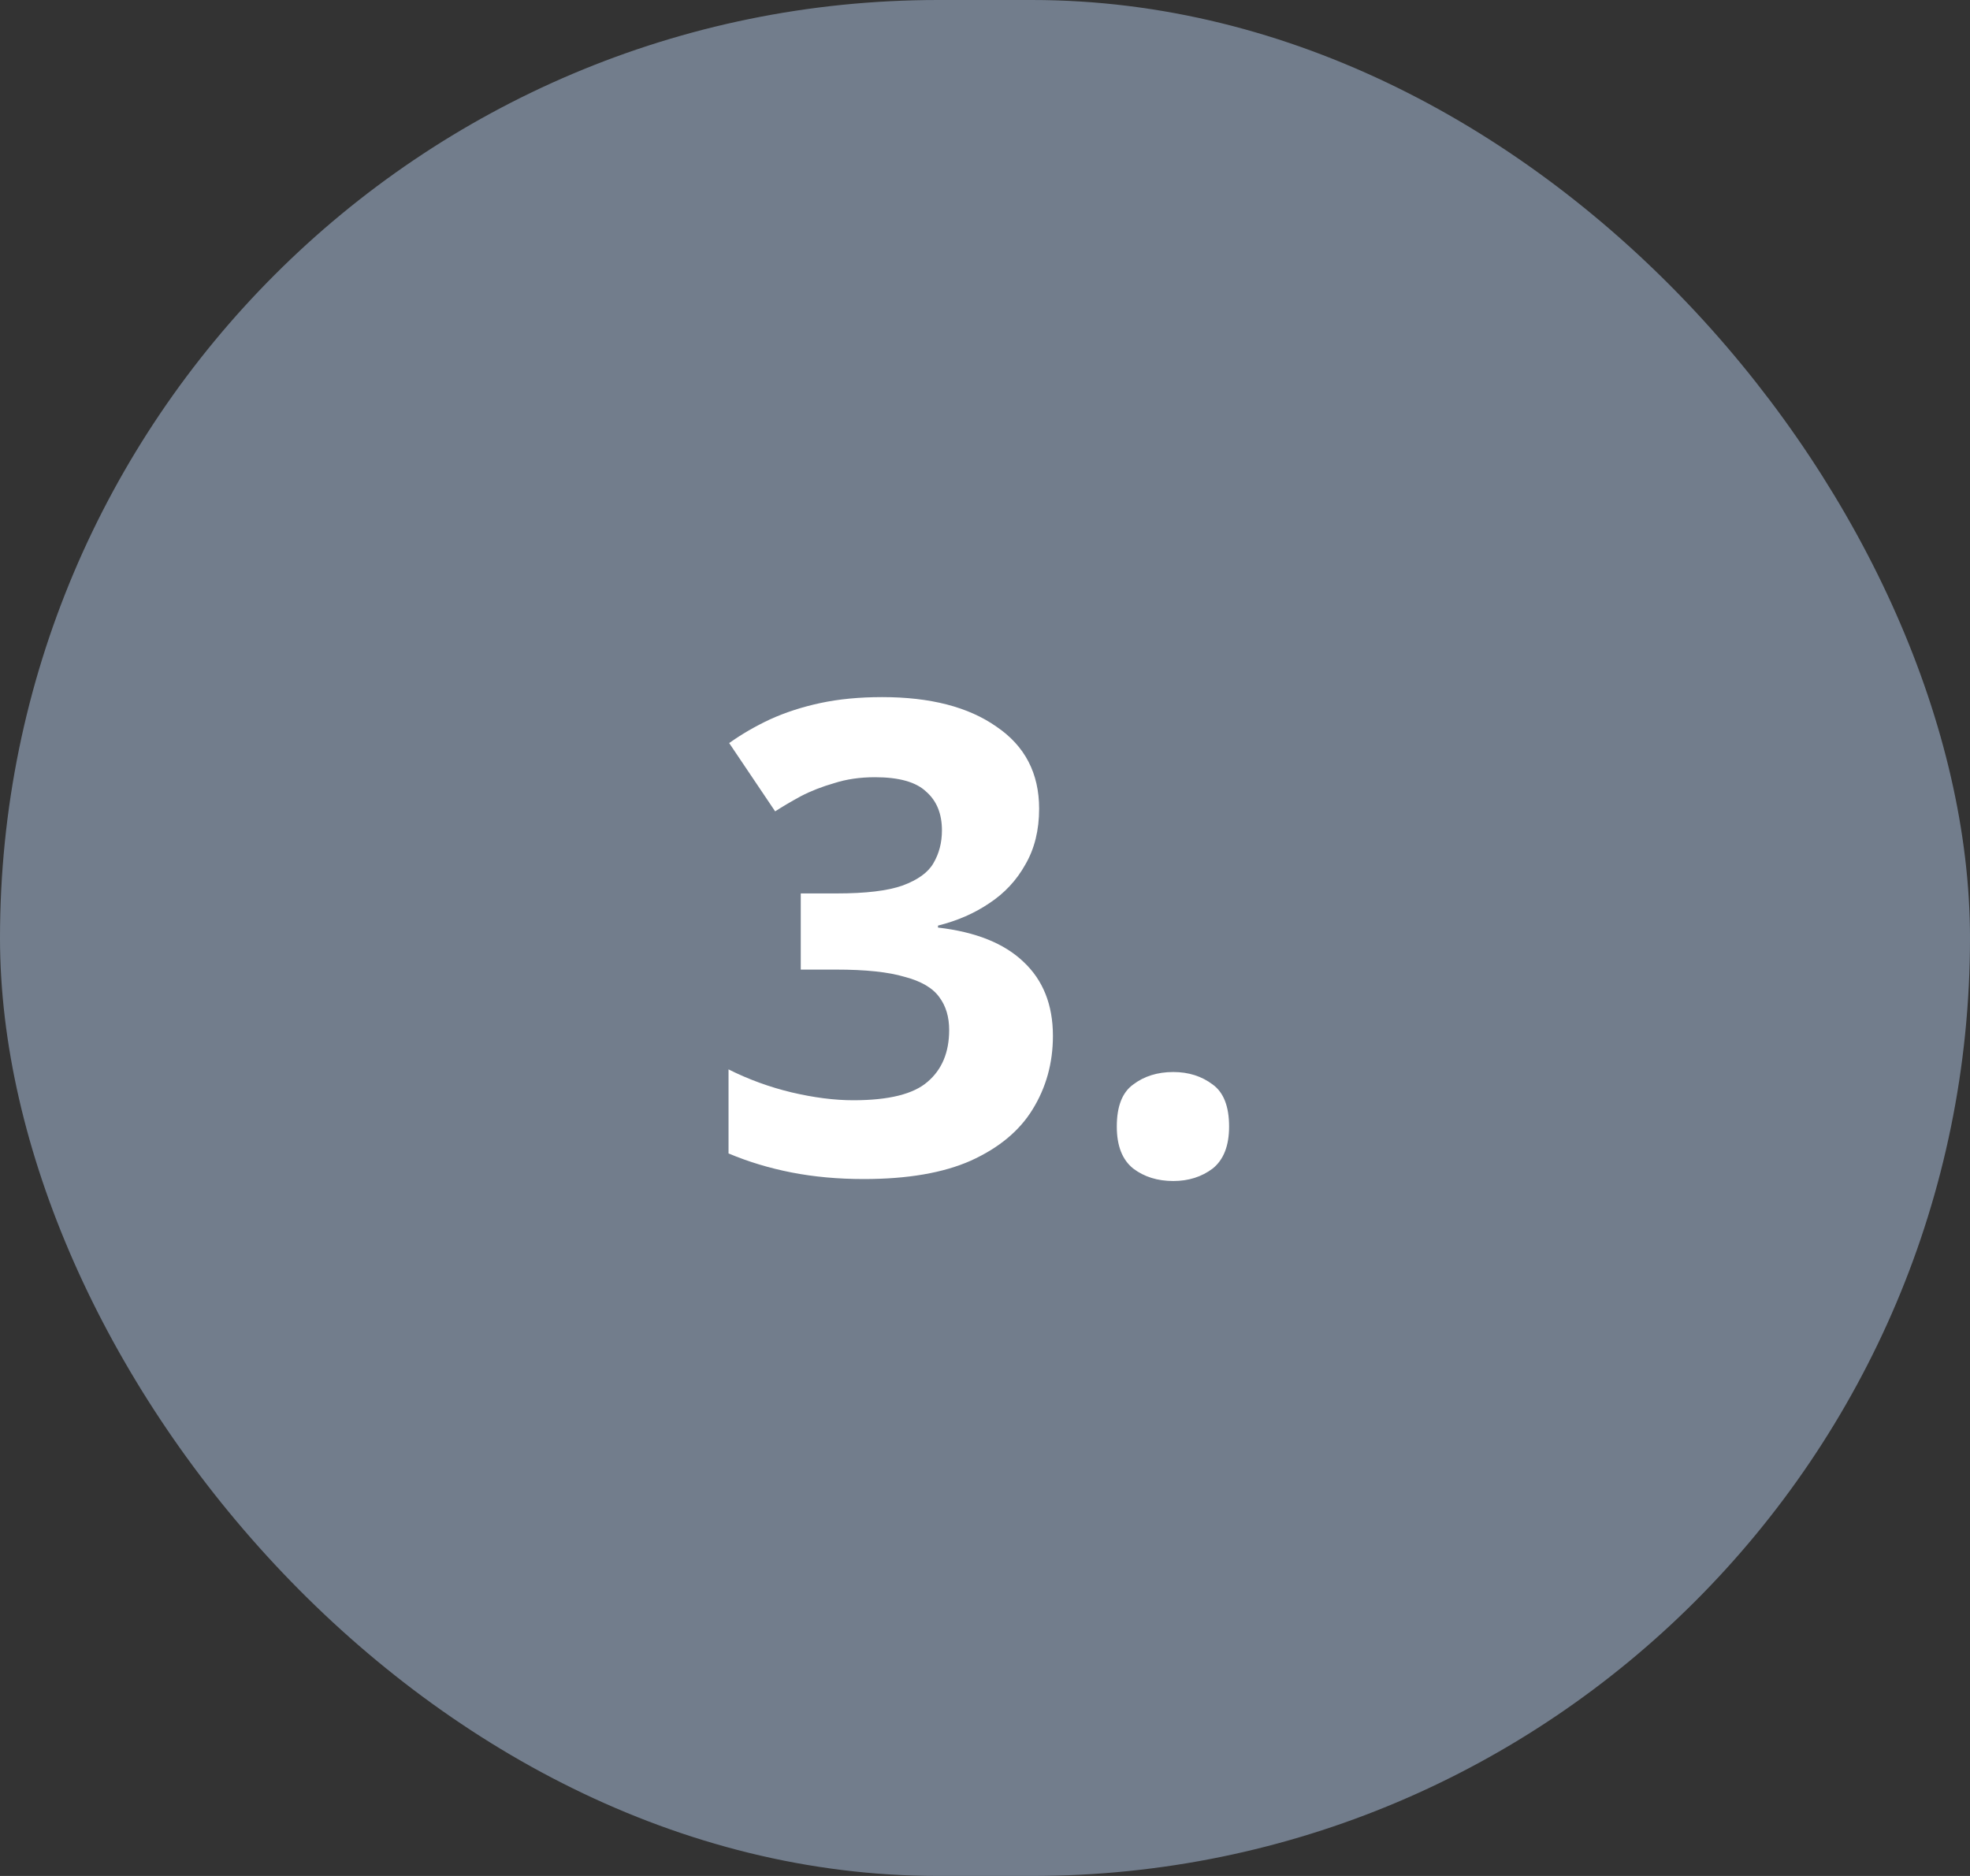
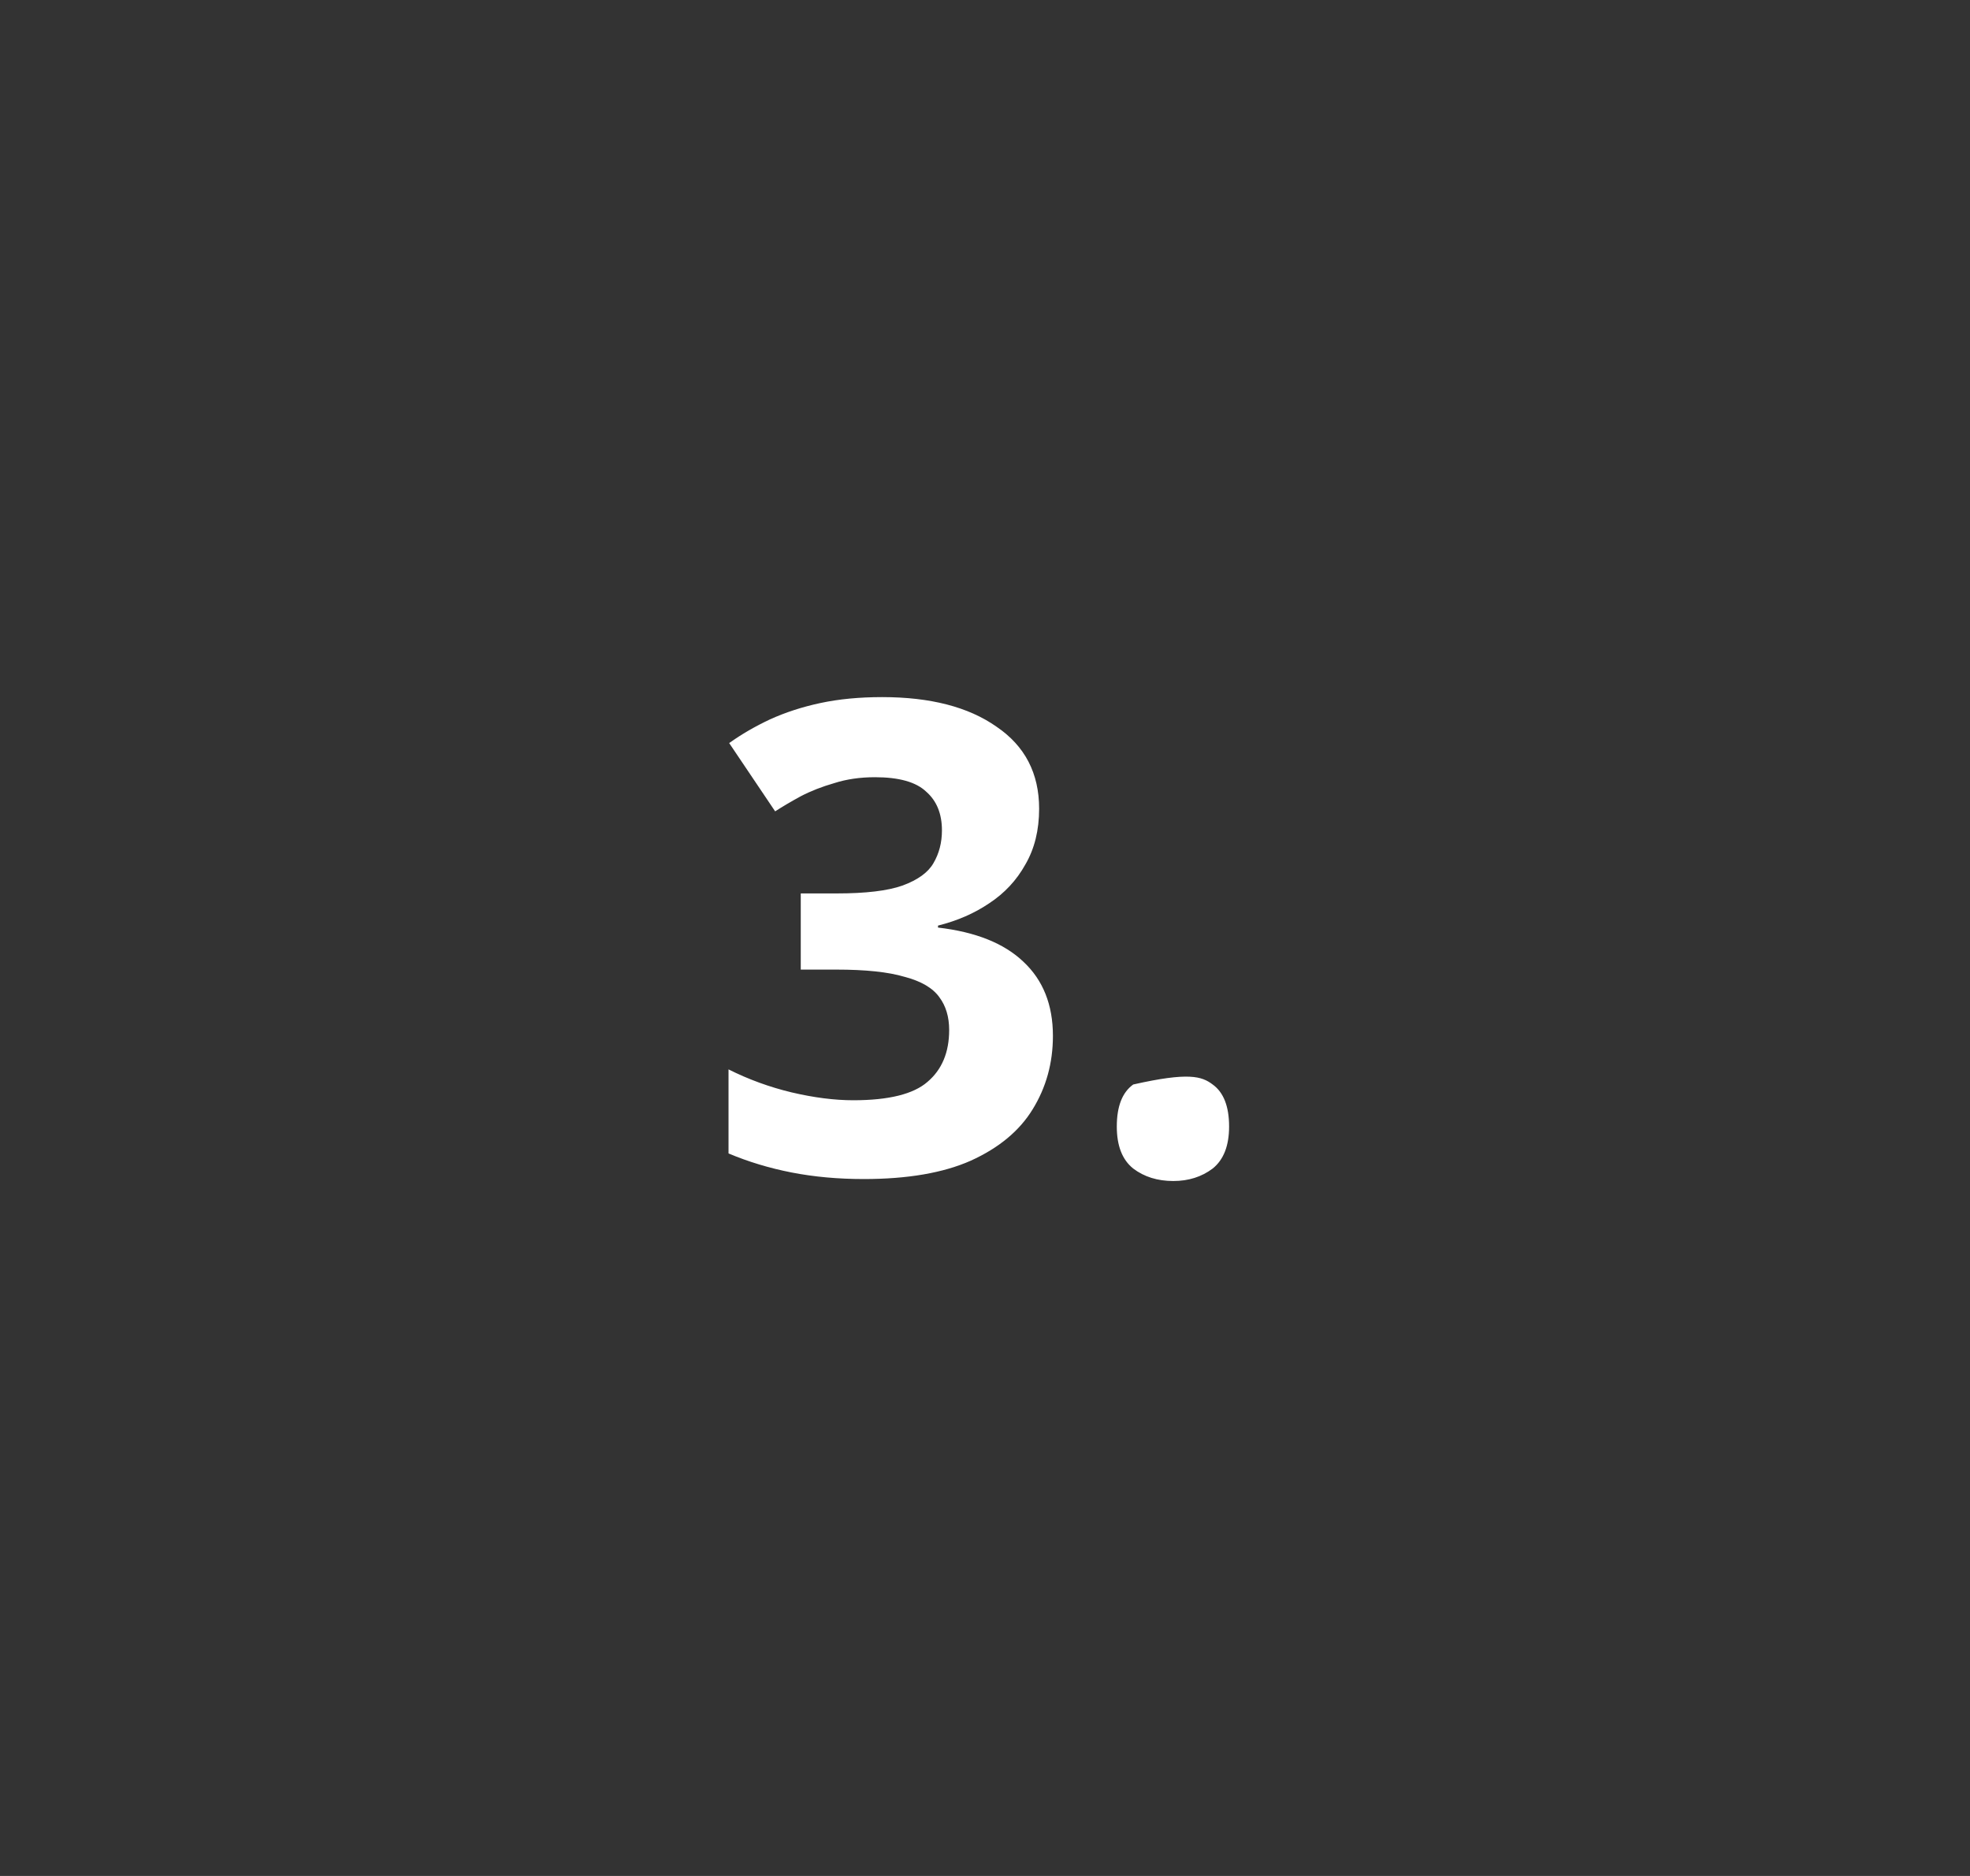
<svg xmlns="http://www.w3.org/2000/svg" width="42" height="40" viewBox="0 0 42 40" fill="none">
  <rect x="0" y="0" width="42" height="40" fill="#333333" stroke="none" />
-   <rect width="42" height="40" rx="20" fill="#727D8C" />
-   <path d="M22.154 17.244C22.154 17.701 22.056 18.098 21.86 18.434C21.673 18.77 21.417 19.045 21.09 19.26C20.773 19.475 20.409 19.633 19.998 19.736V19.778C20.801 19.871 21.407 20.114 21.818 20.506C22.238 20.898 22.448 21.425 22.448 22.088C22.448 22.667 22.303 23.189 22.014 23.656C21.734 24.113 21.295 24.477 20.698 24.748C20.11 25.009 19.349 25.14 18.416 25.14C17.865 25.14 17.352 25.093 16.876 25C16.4 24.907 15.952 24.771 15.532 24.594V22.802C15.961 23.017 16.409 23.18 16.876 23.292C17.352 23.404 17.791 23.46 18.192 23.46C18.948 23.46 19.475 23.329 19.774 23.068C20.082 22.807 20.236 22.438 20.236 21.962C20.236 21.682 20.166 21.449 20.026 21.262C19.886 21.066 19.639 20.921 19.284 20.828C18.939 20.725 18.453 20.674 17.828 20.674H17.072V19.05H17.842C18.458 19.05 18.925 18.994 19.242 18.882C19.569 18.761 19.788 18.602 19.9 18.406C20.021 18.201 20.082 17.967 20.082 17.706C20.082 17.351 19.97 17.076 19.746 16.88C19.531 16.675 19.167 16.572 18.654 16.572C18.337 16.572 18.047 16.614 17.786 16.698C17.525 16.773 17.287 16.866 17.072 16.978C16.867 17.09 16.685 17.197 16.526 17.3L15.546 15.844C15.807 15.657 16.097 15.489 16.414 15.34C16.741 15.191 17.1 15.074 17.492 14.99C17.884 14.906 18.323 14.864 18.808 14.864C19.835 14.864 20.647 15.074 21.244 15.494C21.851 15.905 22.154 16.488 22.154 17.244ZM23.81 24.02C23.81 23.591 23.926 23.292 24.16 23.124C24.393 22.947 24.678 22.858 25.014 22.858C25.34 22.858 25.62 22.947 25.854 23.124C26.087 23.292 26.204 23.591 26.204 24.02C26.204 24.431 26.087 24.729 25.854 24.916C25.62 25.093 25.34 25.182 25.014 25.182C24.678 25.182 24.393 25.093 24.16 24.916C23.926 24.729 23.81 24.431 23.81 24.02Z" fill="white" />
+   <path d="M22.154 17.244C22.154 17.701 22.056 18.098 21.86 18.434C21.673 18.77 21.417 19.045 21.09 19.26C20.773 19.475 20.409 19.633 19.998 19.736V19.778C20.801 19.871 21.407 20.114 21.818 20.506C22.238 20.898 22.448 21.425 22.448 22.088C22.448 22.667 22.303 23.189 22.014 23.656C21.734 24.113 21.295 24.477 20.698 24.748C20.11 25.009 19.349 25.14 18.416 25.14C17.865 25.14 17.352 25.093 16.876 25C16.4 24.907 15.952 24.771 15.532 24.594V22.802C15.961 23.017 16.409 23.18 16.876 23.292C17.352 23.404 17.791 23.46 18.192 23.46C18.948 23.46 19.475 23.329 19.774 23.068C20.082 22.807 20.236 22.438 20.236 21.962C20.236 21.682 20.166 21.449 20.026 21.262C19.886 21.066 19.639 20.921 19.284 20.828C18.939 20.725 18.453 20.674 17.828 20.674H17.072V19.05H17.842C18.458 19.05 18.925 18.994 19.242 18.882C19.569 18.761 19.788 18.602 19.9 18.406C20.021 18.201 20.082 17.967 20.082 17.706C20.082 17.351 19.97 17.076 19.746 16.88C19.531 16.675 19.167 16.572 18.654 16.572C18.337 16.572 18.047 16.614 17.786 16.698C17.525 16.773 17.287 16.866 17.072 16.978C16.867 17.09 16.685 17.197 16.526 17.3L15.546 15.844C15.807 15.657 16.097 15.489 16.414 15.34C16.741 15.191 17.1 15.074 17.492 14.99C17.884 14.906 18.323 14.864 18.808 14.864C19.835 14.864 20.647 15.074 21.244 15.494C21.851 15.905 22.154 16.488 22.154 17.244ZM23.81 24.02C23.81 23.591 23.926 23.292 24.16 23.124C25.34 22.858 25.62 22.947 25.854 23.124C26.087 23.292 26.204 23.591 26.204 24.02C26.204 24.431 26.087 24.729 25.854 24.916C25.62 25.093 25.34 25.182 25.014 25.182C24.678 25.182 24.393 25.093 24.16 24.916C23.926 24.729 23.81 24.431 23.81 24.02Z" fill="white" />
</svg>